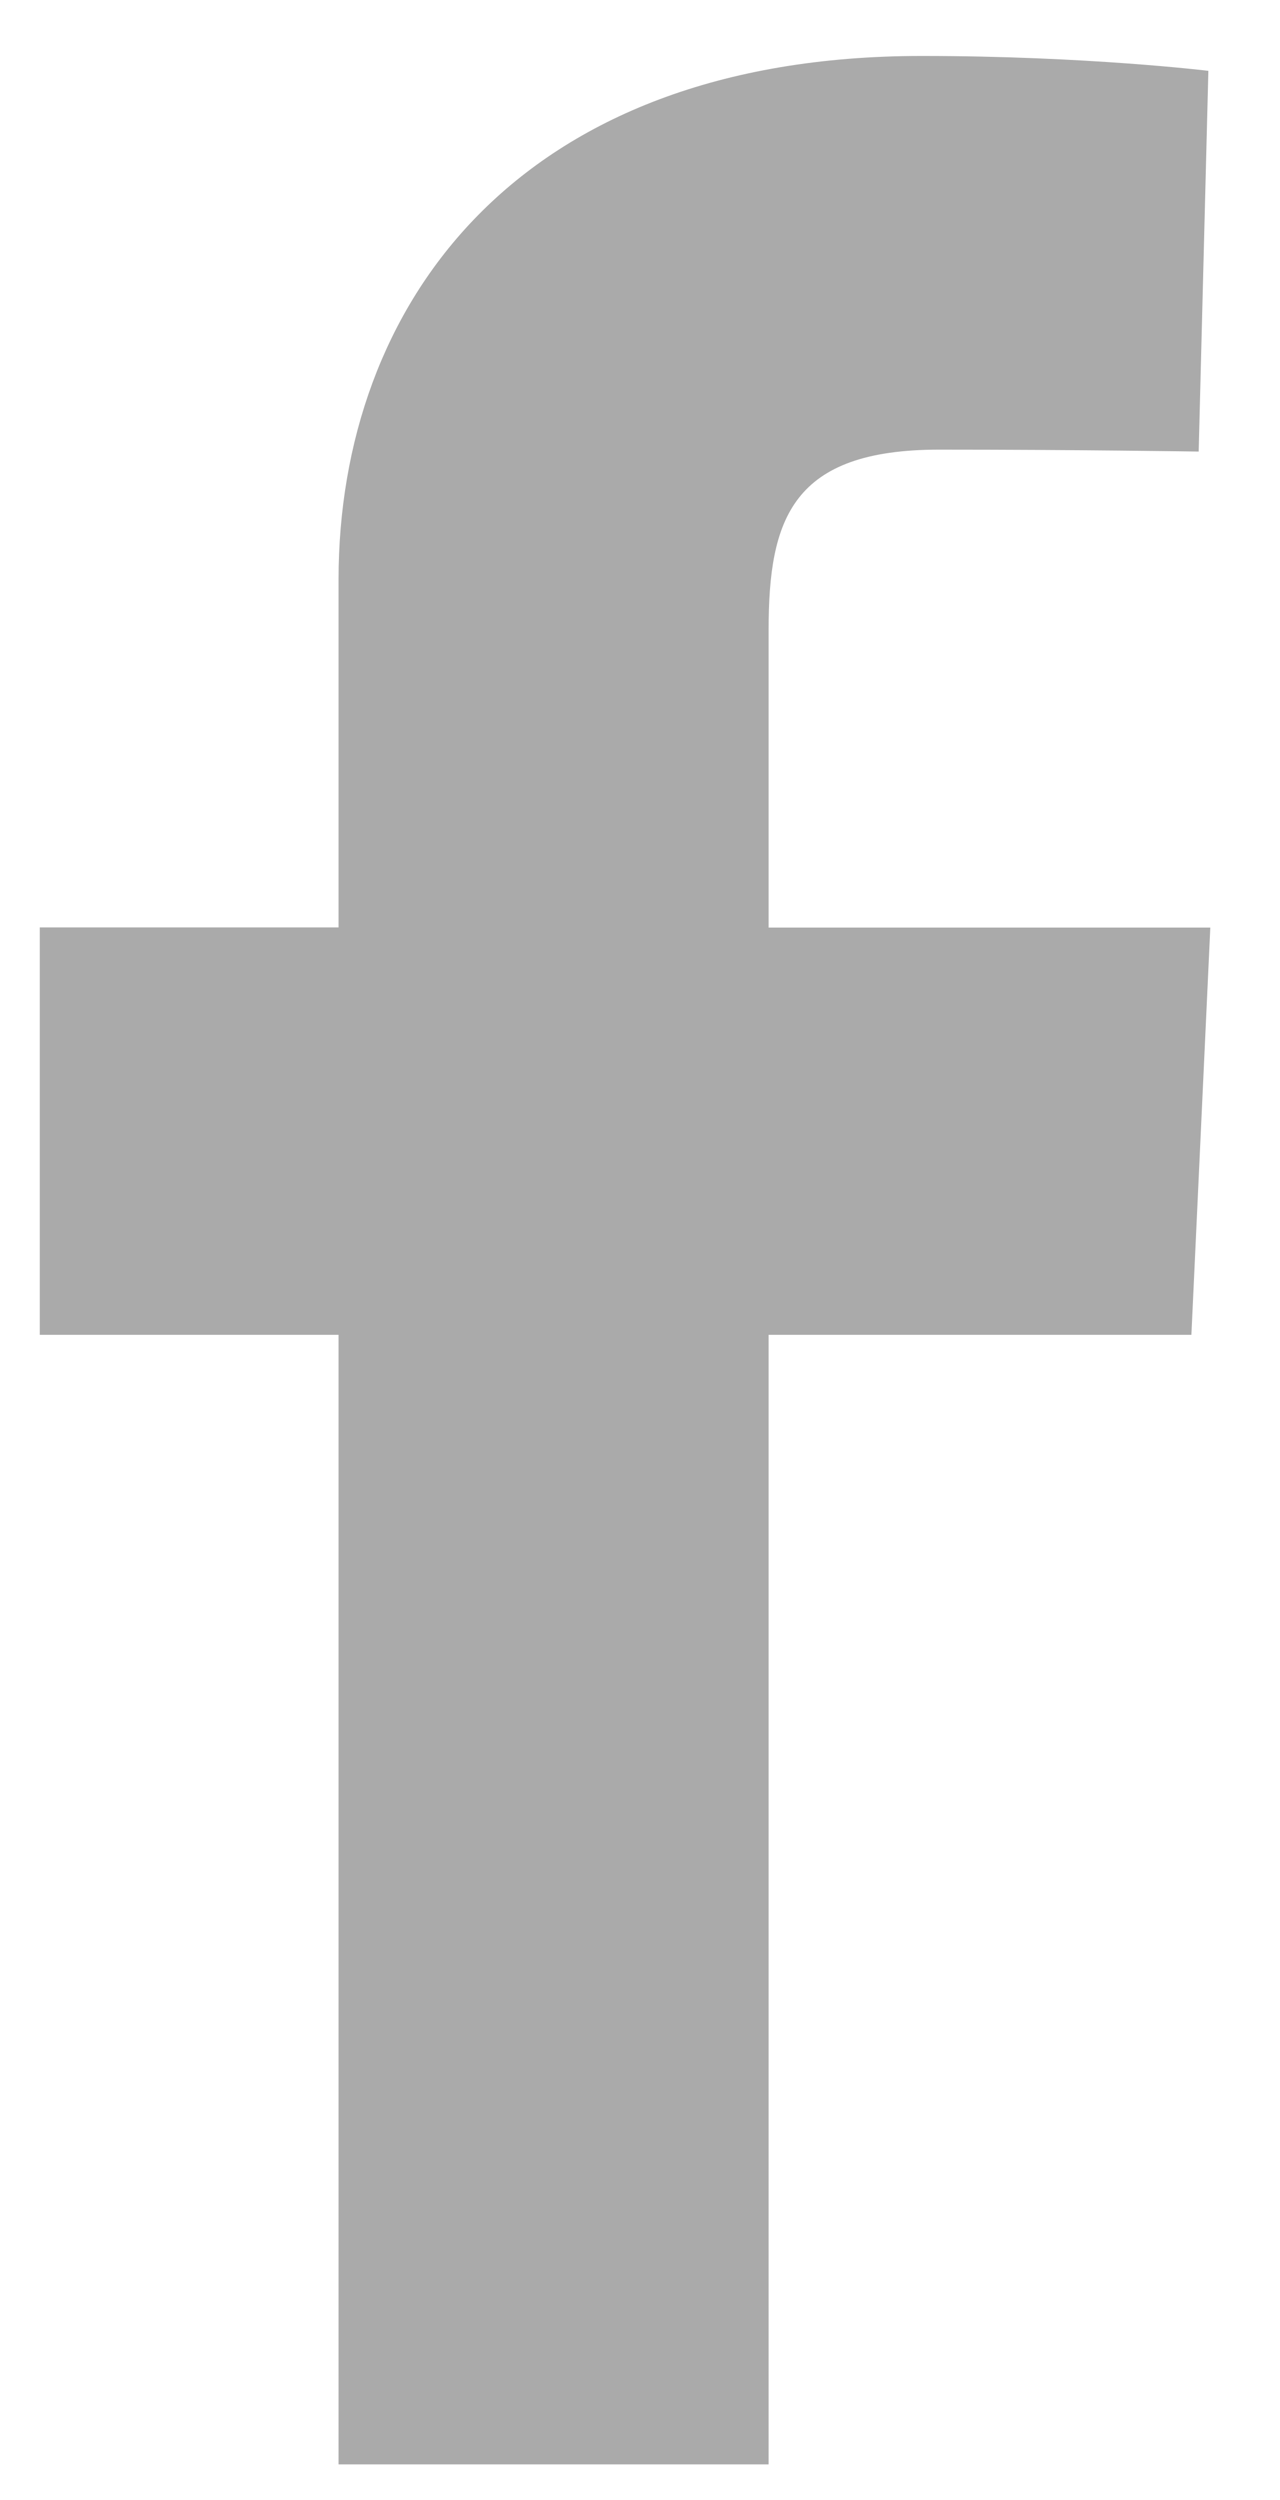
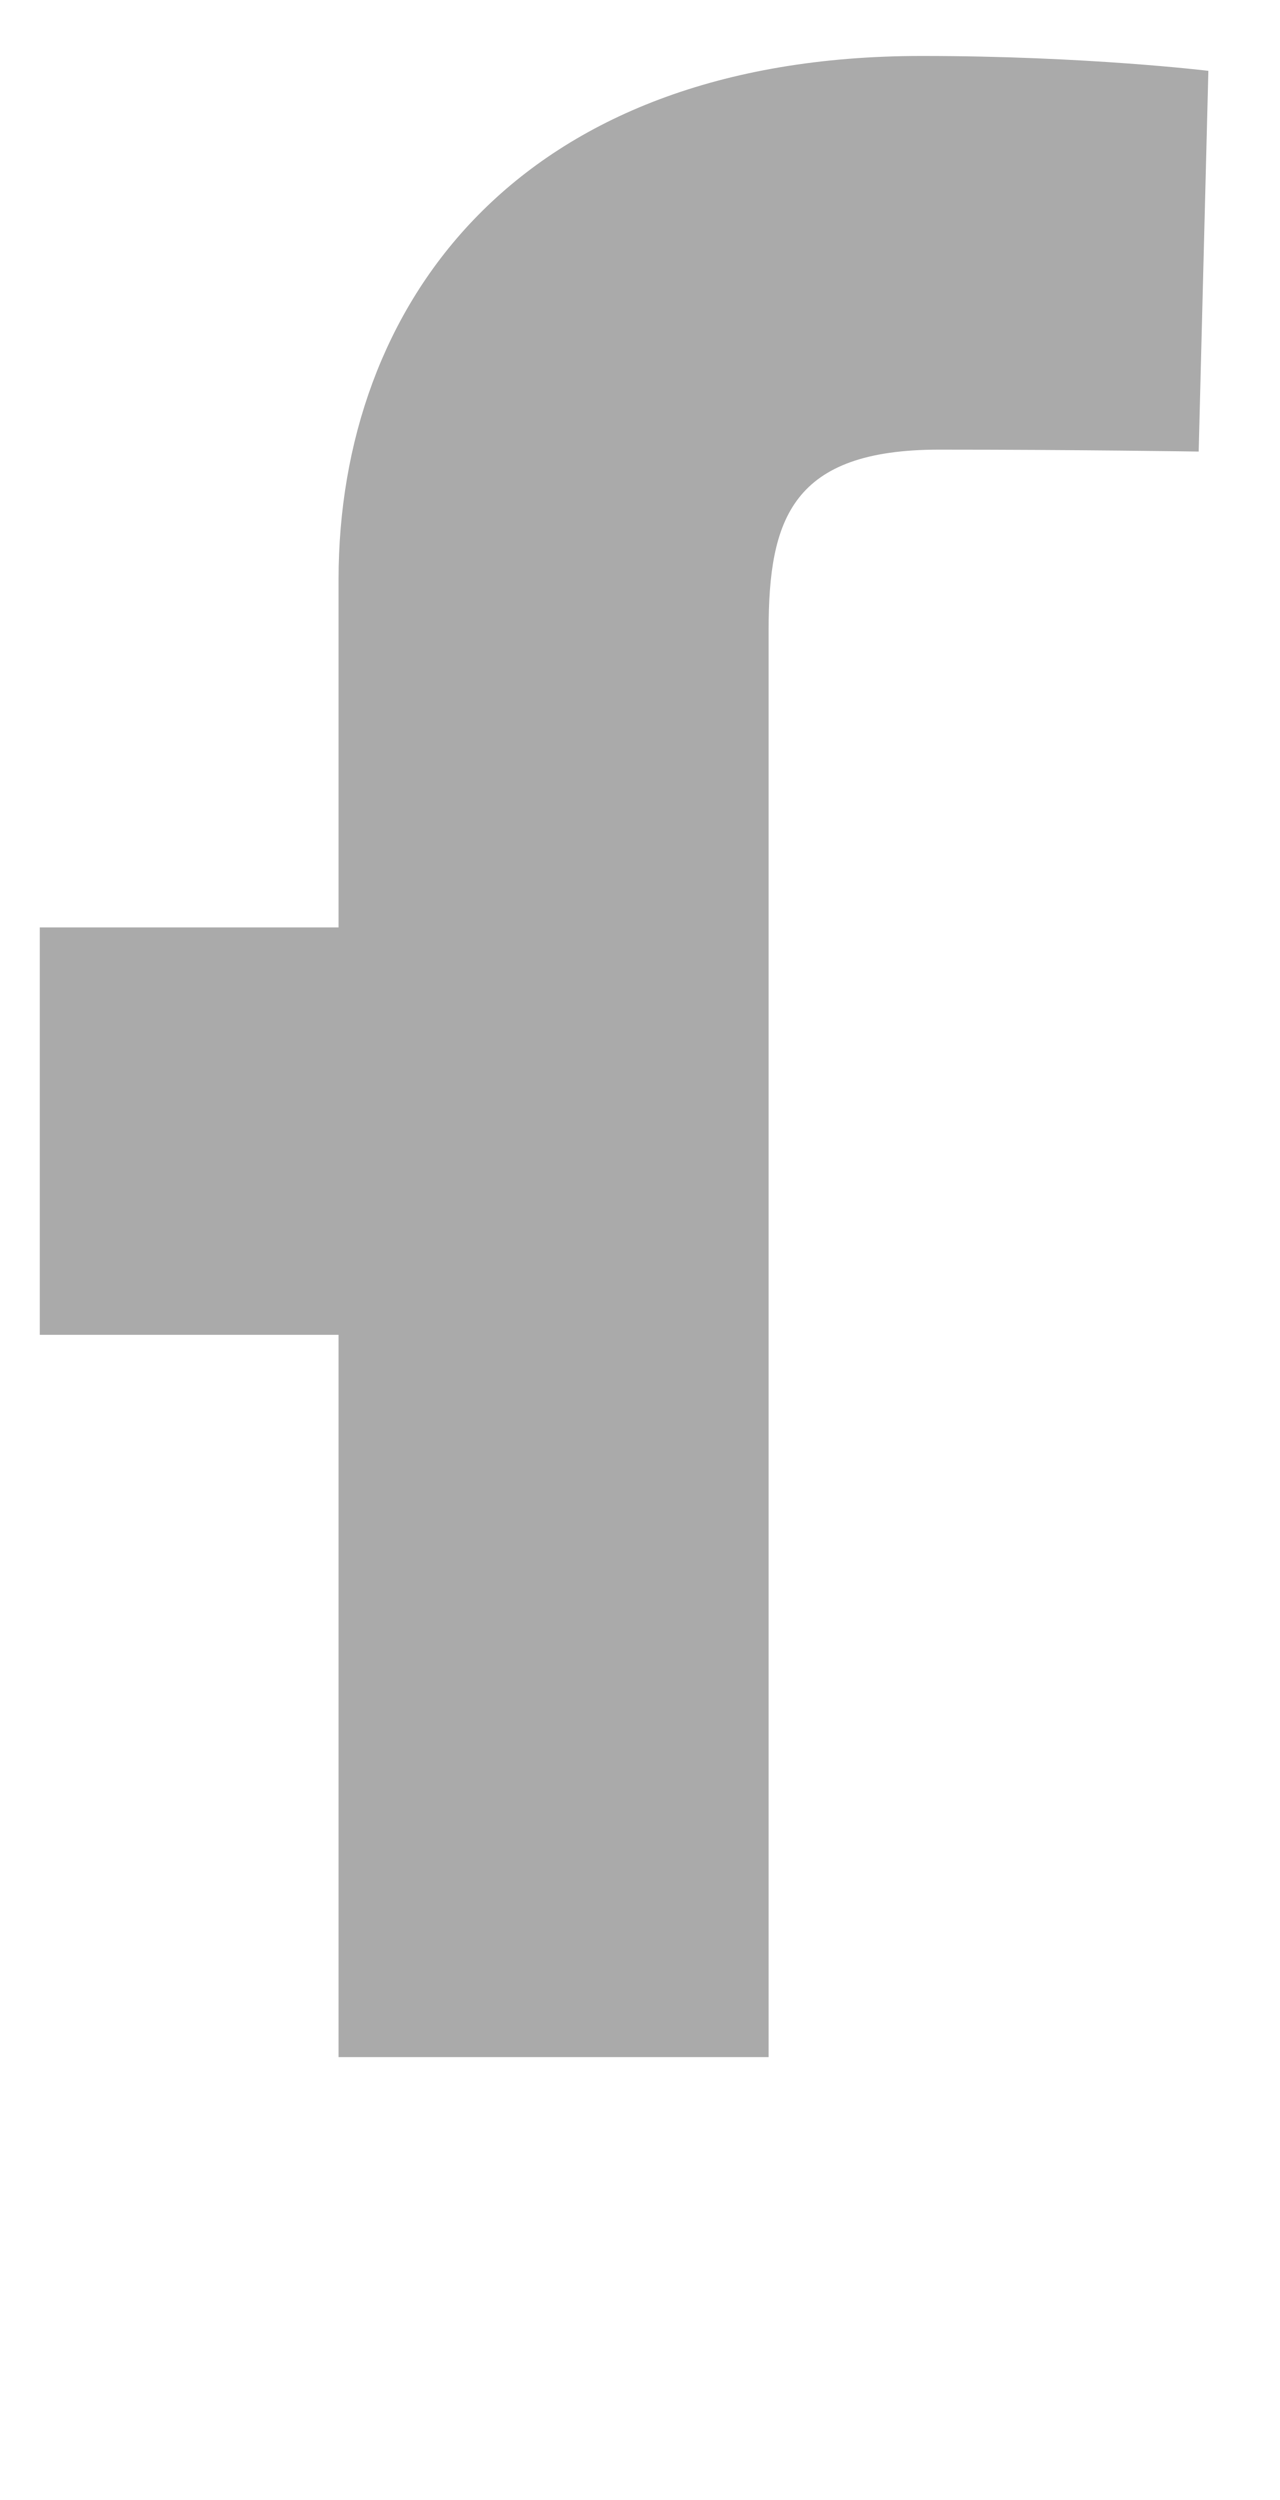
<svg xmlns="http://www.w3.org/2000/svg" version="1.1" id="Layer_1" x="0px" y="0px" width="7.917px" height="15.458px" viewBox="0 0 7.917 15.458" enable-background="new 0 0 7.917 15.458" xml:space="preserve">
-   <path fill="#AAAAAA" d="M2.094,15.237V8.253H0.246V5.734h1.848V3.583c0-1.688,1.096-3.237,3.607-3.237  c1.018,0,1.773,0.092,1.773,0.092L7.414,2.792c0,0-0.766-0.012-1.605-0.012c-0.91,0-1.055,0.427-1.055,1.114v1.841h2.732  L7.369,8.253H4.754v6.984H2.094z" />
+   <path fill="#AAAAAA" d="M2.094,15.237V8.253H0.246V5.734h1.848V3.583c0-1.688,1.096-3.237,3.607-3.237  c1.018,0,1.773,0.092,1.773,0.092L7.414,2.792c0,0-0.766-0.012-1.605-0.012c-0.91,0-1.055,0.427-1.055,1.114v1.841h2.732  H4.754v6.984H2.094z" />
</svg>